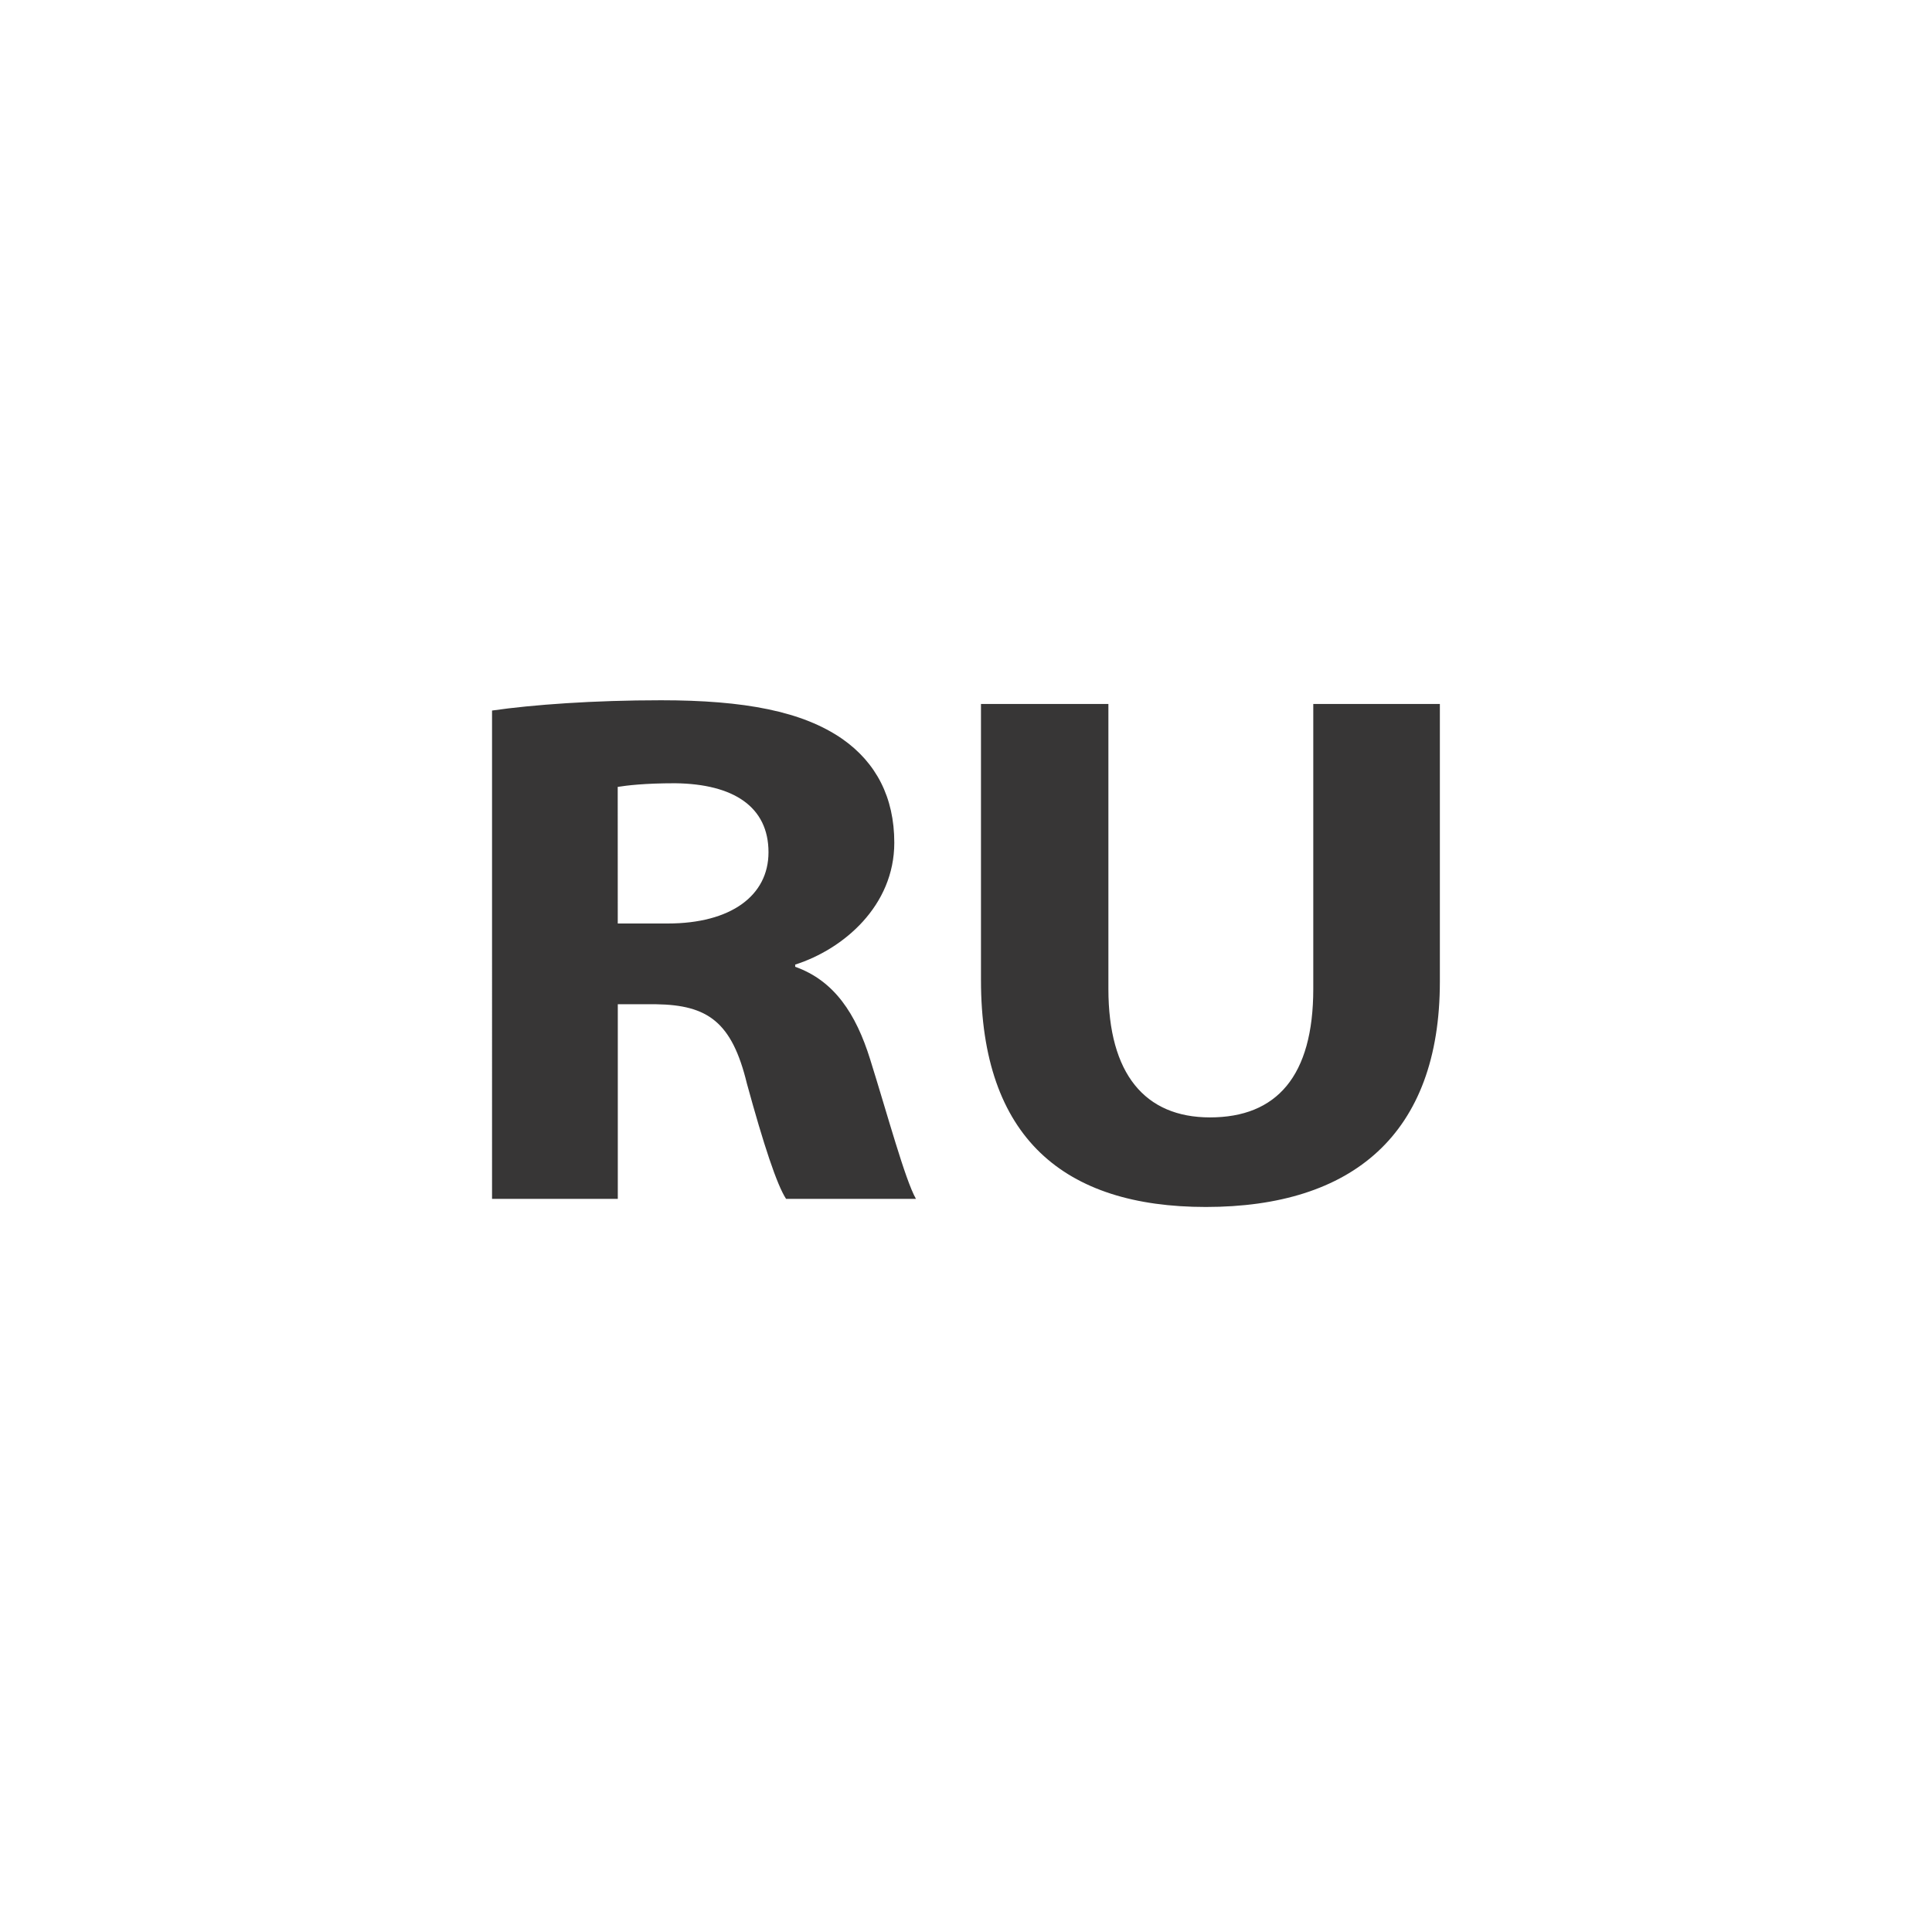
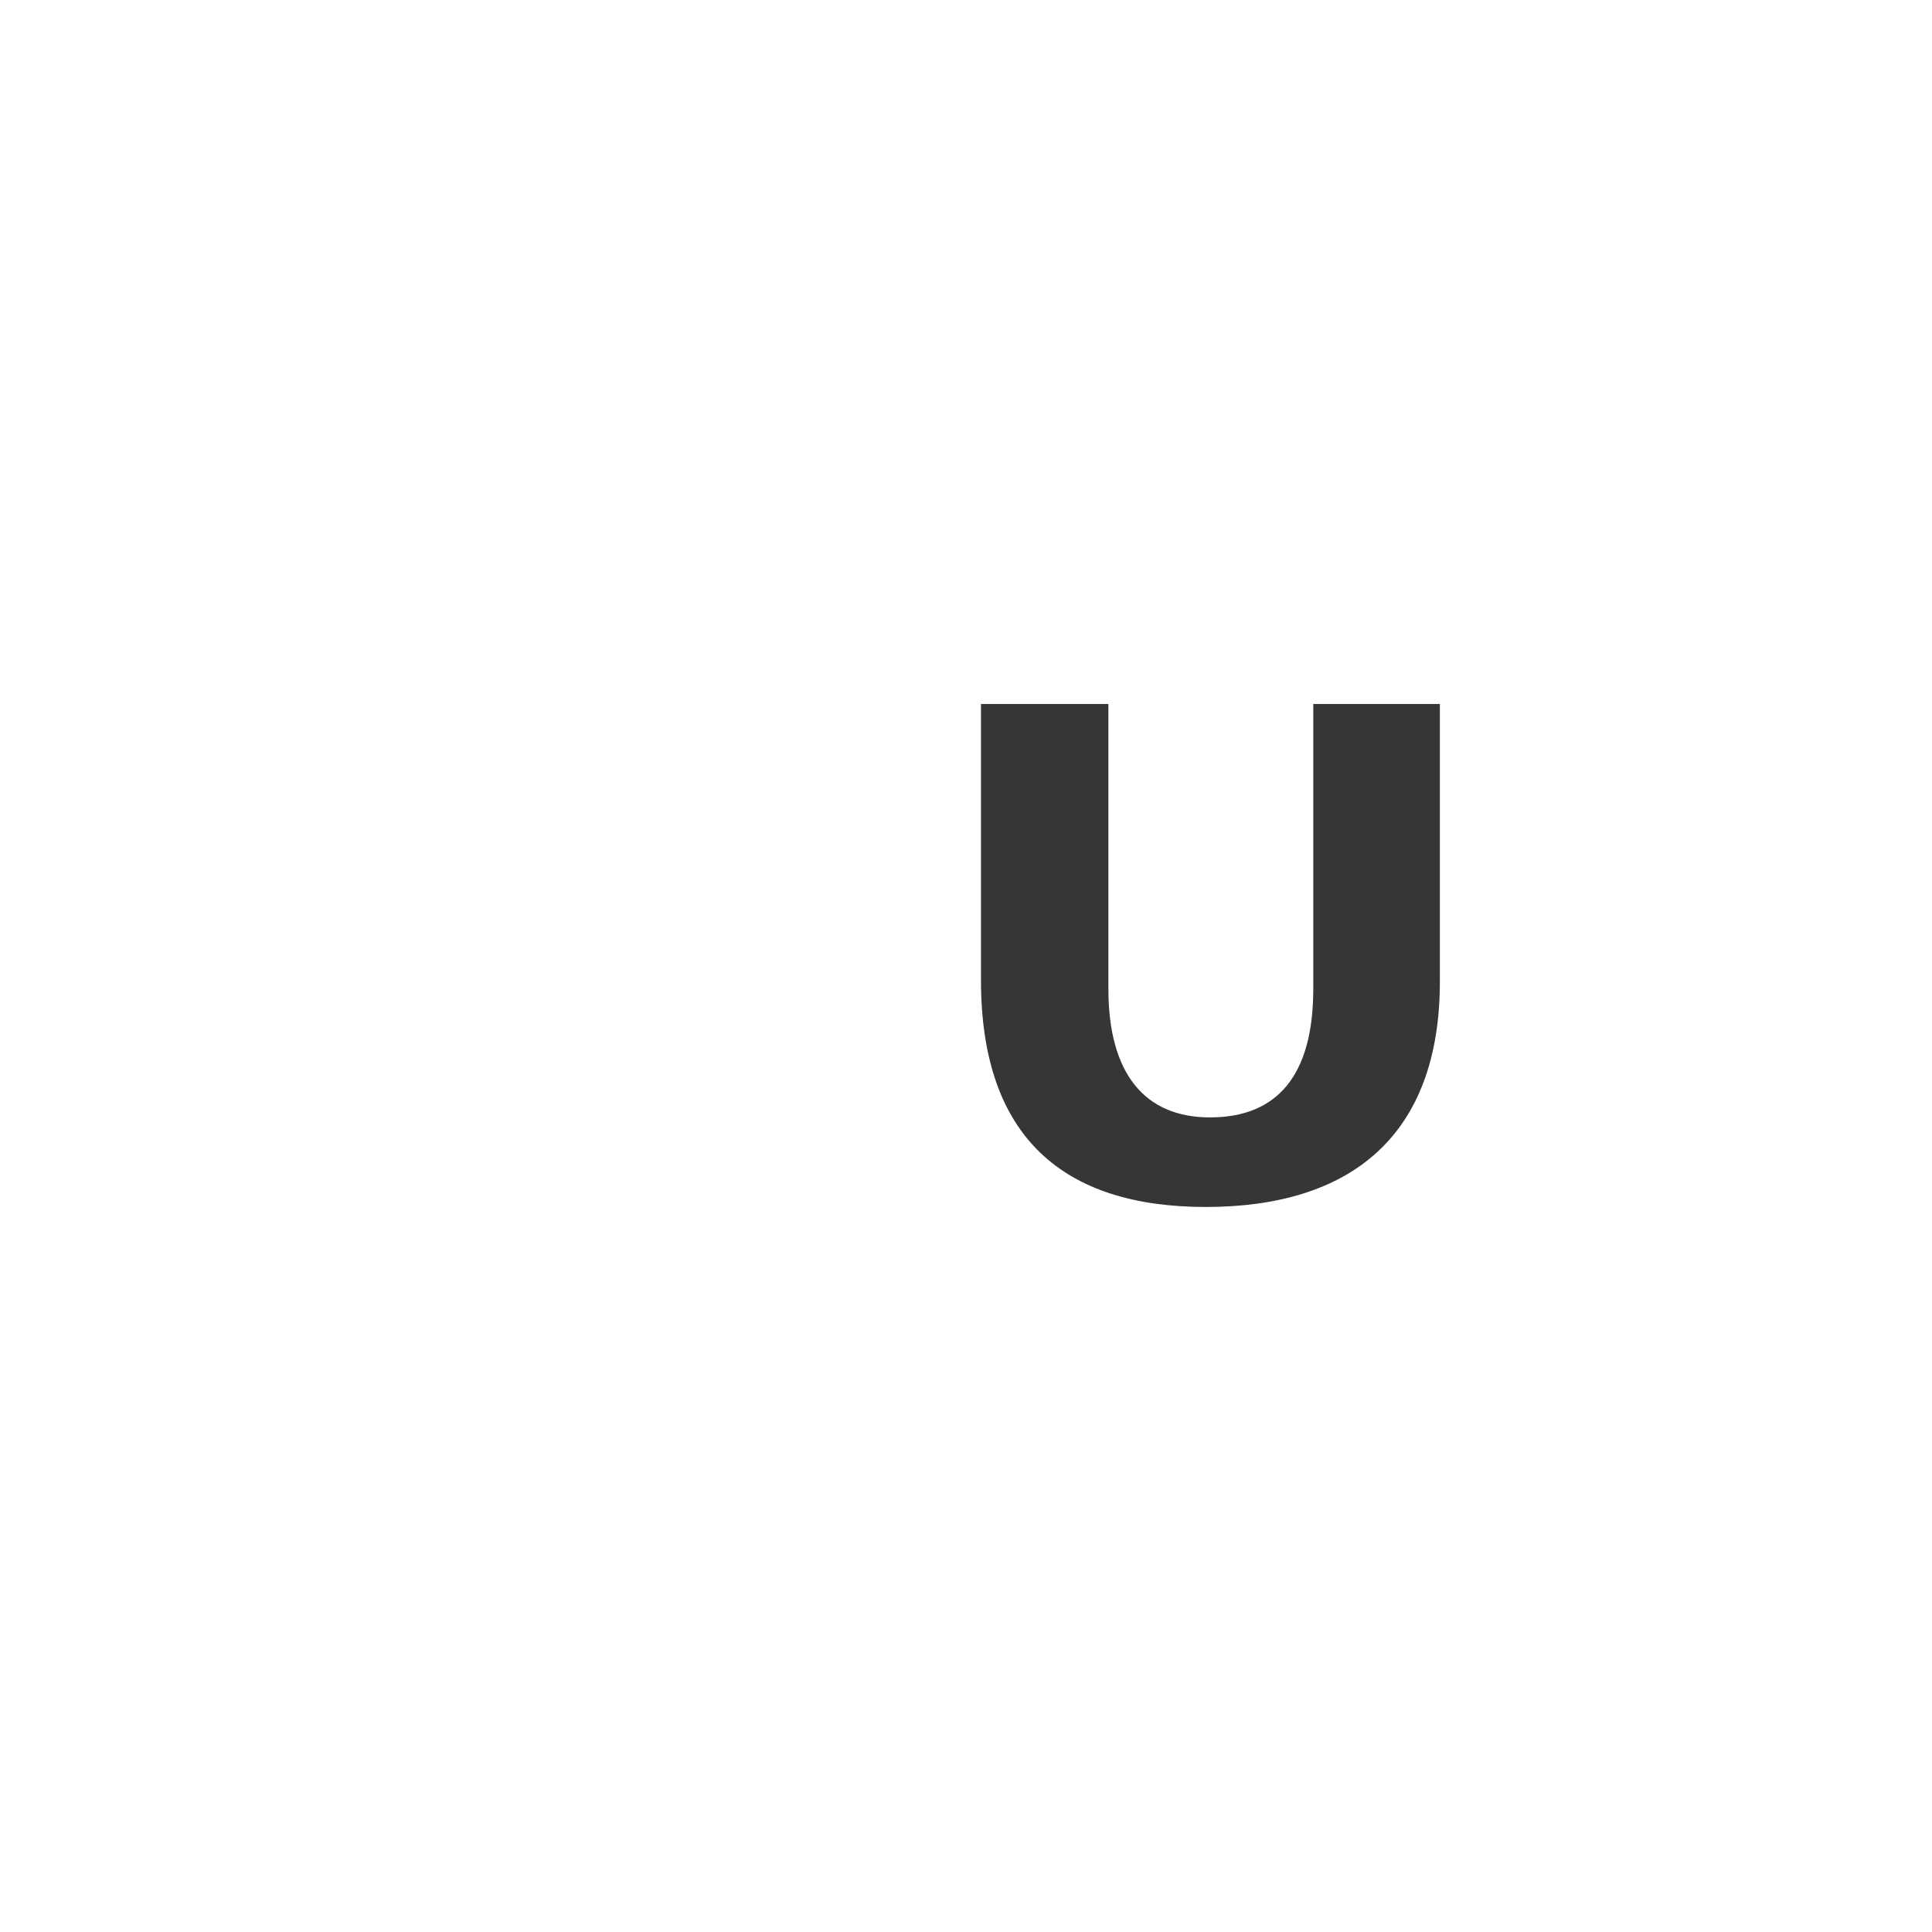
<svg xmlns="http://www.w3.org/2000/svg" version="1.1" id="Layer_1" x="0px" y="0px" width="44px" height="44px" viewBox="0 0 44 44" enable-background="new 0 0 44 44" xml:space="preserve">
  <g>
-     <path fill="#373636" d="M11.206,16.182c0.929-0.134,2.314-0.234,3.85-0.234c1.896,0,3.224,0.251,4.135,0.886   c0.759,0.535,1.176,1.321,1.176,2.358c0,1.438-1.157,2.425-2.257,2.776v0.05c0.891,0.317,1.384,1.07,1.707,2.107   c0.398,1.271,0.796,2.743,1.043,3.178h-2.958c-0.209-0.318-0.512-1.238-0.892-2.626c-0.341-1.405-0.892-1.788-2.067-1.806H14.07   v4.432h-2.864V16.182z M14.069,21.032h1.138c1.441,0,2.295-0.636,2.295-1.622c0-1.037-0.797-1.556-2.125-1.572   c-0.702,0-1.1,0.05-1.309,0.083L14.069,21.032L14.069,21.032z" />
    <path fill="#373636" d="M25.243,16.032v6.489c0,1.939,0.834,2.927,2.313,2.927c1.518,0,2.353-0.938,2.353-2.927v-6.489h2.883v6.322   c0,3.479-1.992,5.134-5.33,5.134c-3.226,0-5.121-1.572-5.121-5.167v-6.288L25.243,16.032L25.243,16.032z" />
  </g>
</svg>